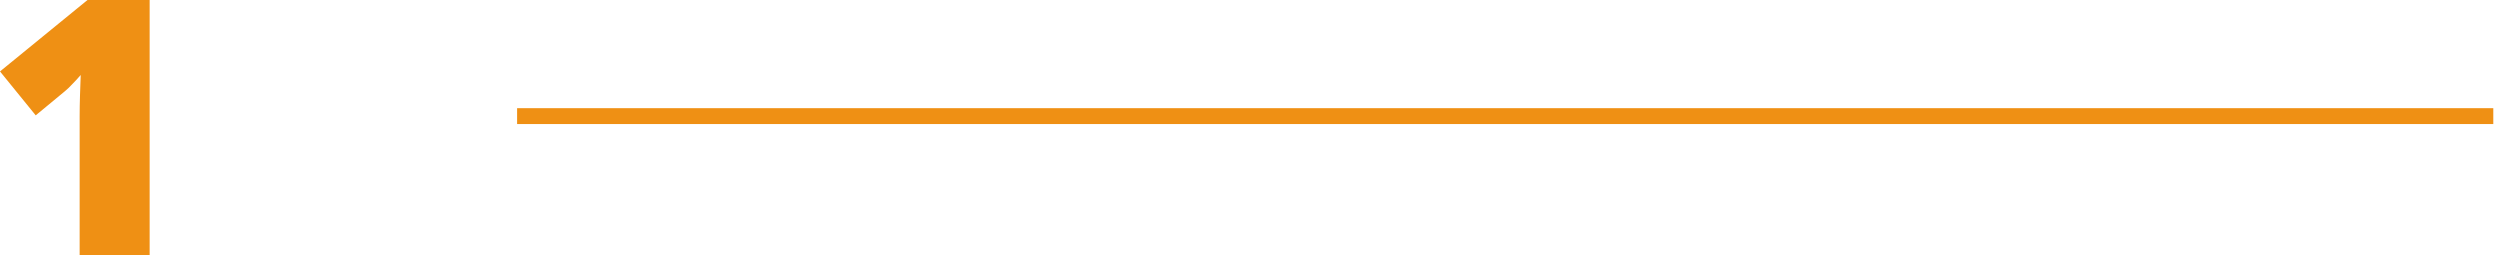
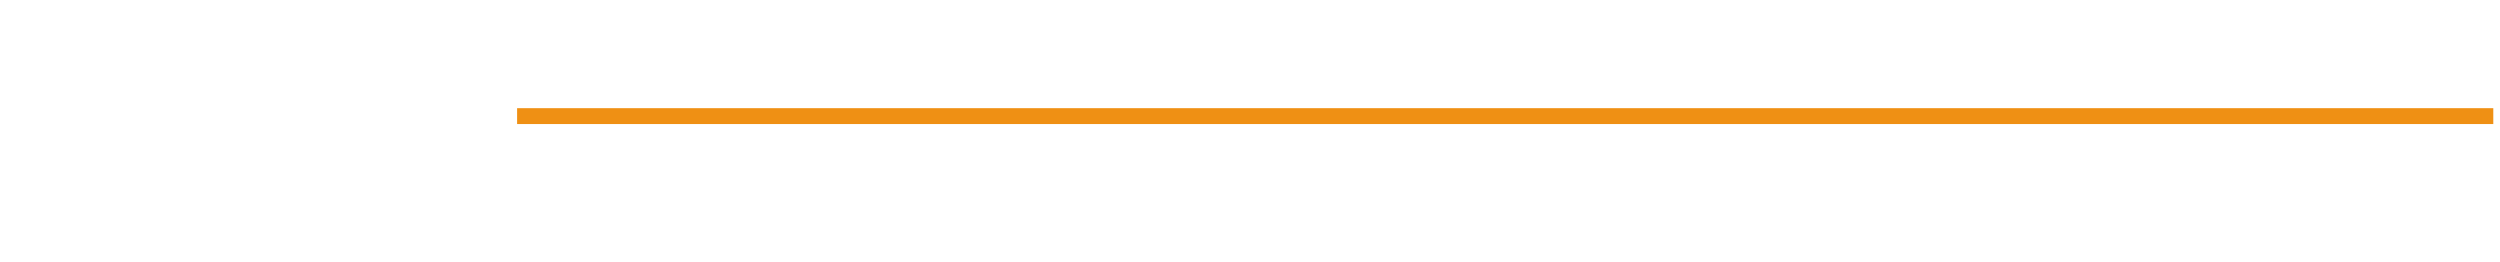
<svg xmlns="http://www.w3.org/2000/svg" width="315" height="33" viewBox="0 0 315 33" fill="none">
-   <path d="M18.855 32.13H10.035V16.245C10.035 15.945 10.035 15.405 10.035 14.625C10.035 13.845 10.05 12.975 10.08 12.015C10.11 11.055 10.14 10.2 10.17 9.45C9.78 9.9 9.42 10.29 9.09 10.62C8.79 10.95 8.475 11.25 8.145 11.52L4.5 14.535L0 9L11.025 0H18.855V32.13Z" fill="#EF9014" />
  <path d="M65.155 13.63H314.155V15.63H65.155V13.63Z" fill="#EF9014" />
</svg>